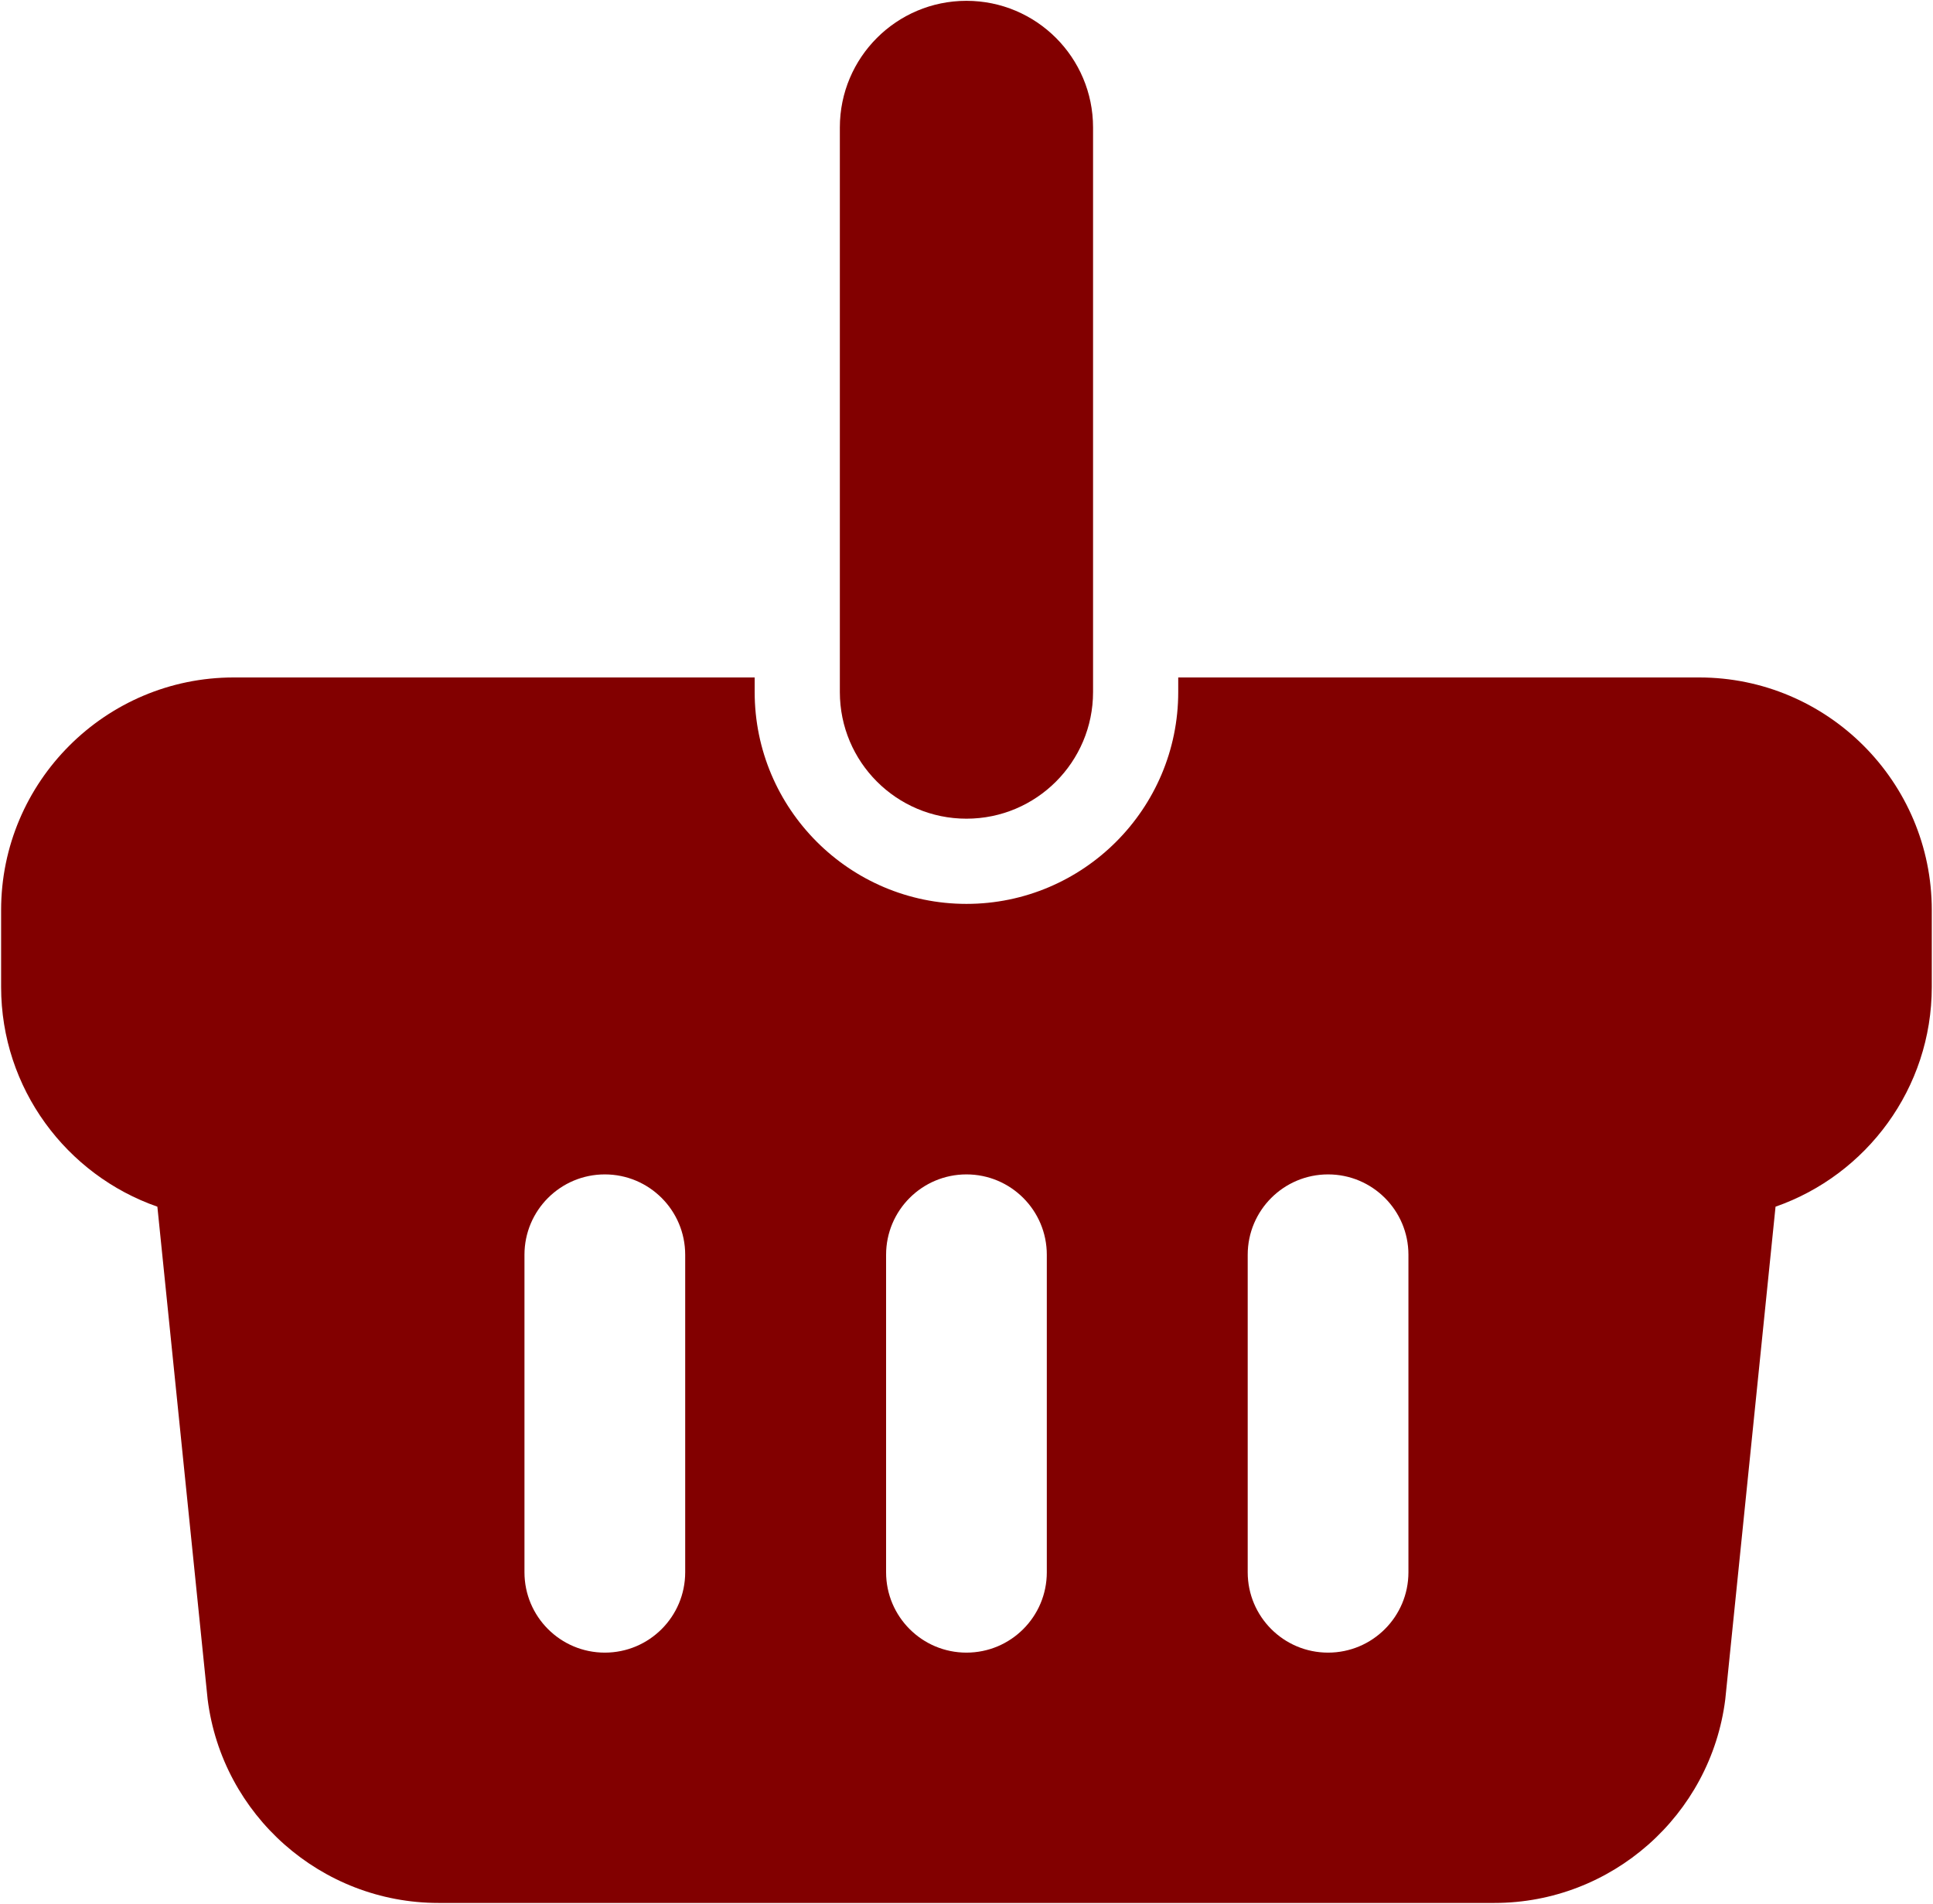
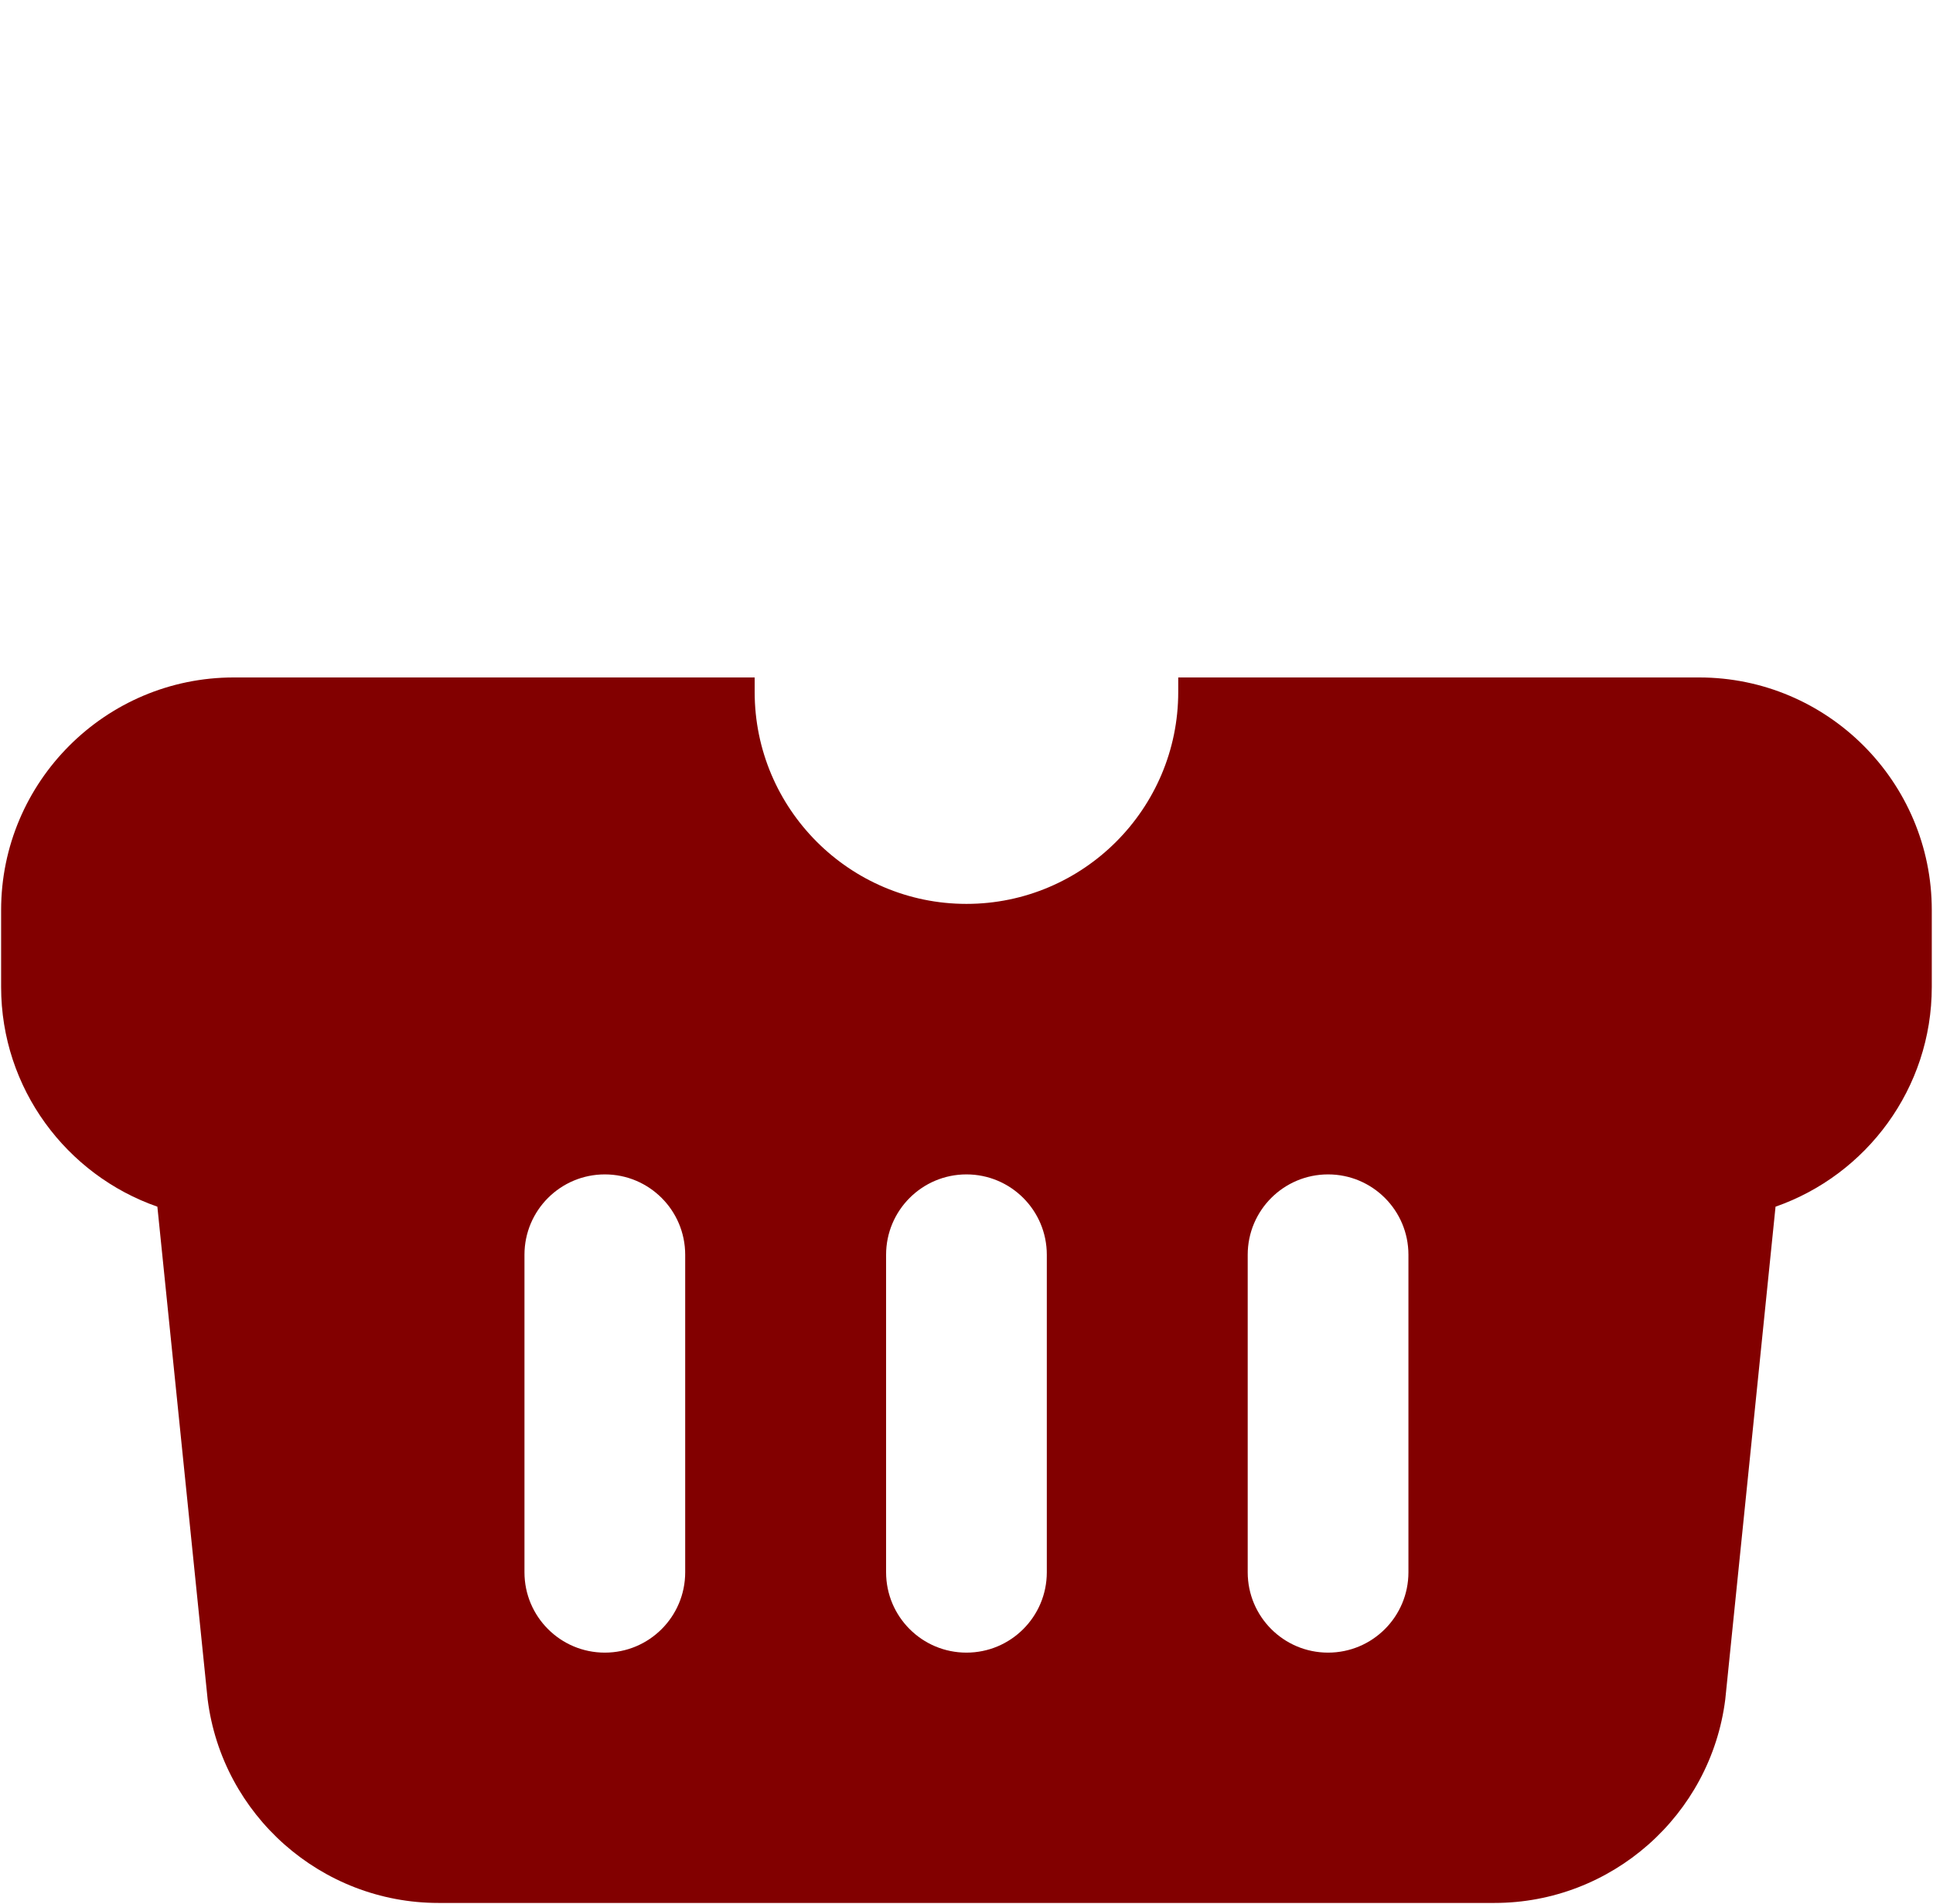
<svg xmlns="http://www.w3.org/2000/svg" version="1.1" width="329" height="324">
  <g id="dp_dp001" transform="matrix(1,0,0,1,-8.011,-2.003)">
    <path id="dp_path002" fill="#820000" d="M 297.213,117.284 L 208.548,117.284 L 208.548,119.769 C 208.548,139.644 192.379,155.815 172.503,155.815 C 152.628,155.815 136.457,139.645 136.457,119.769 L 136.457,117.284 L 47.792,117.284 C 25.96,117.284 8.2,135.045 8.2,156.876 L 8.2,169.94 C 8.2,187.221 19.329,201.952 34.796,207.341 L 43.351,291.171 C 45.835,310.925 62.725,325.823 82.633,325.823 L 262.373,325.823 C 282.283,325.823 299.173,310.925 301.657,291.171 L 310.211,207.341 C 325.676,201.952 336.805,187.221 336.805,169.94 L 336.805,156.876 C 336.805,135.045 319.045,117.284 297.213,117.284 Z M 124.632,269.551 C 124.632,277.105 118.508,283.227 110.953,283.227 C 103.4,283.227 97.276,277.105 97.276,269.551 L 97.276,215.525 C 97.276,207.972 103.4,201.848 110.953,201.848 C 118.508,201.848 124.632,207.972 124.632,215.525 Z M 186.18,269.551 C 186.18,277.105 180.056,283.227 172.503,283.227 C 164.949,283.227 158.825,277.105 158.825,269.551 L 158.825,215.525 C 158.825,207.972 164.949,201.848 172.503,201.848 C 180.056,201.848 186.18,207.972 186.18,215.525 Z M 247.729,269.551 C 247.729,277.105 241.605,283.227 234.052,283.227 C 226.497,283.227 220.373,277.105 220.373,269.551 L 220.373,215.525 C 220.373,207.972 226.497,201.848 234.052,201.848 C 241.605,201.848 247.729,207.972 247.729,215.525 Z " />
-     <path id="dp_path003" fill="#820000" d="M 172.503,141.317 C 184.403,141.317 194.051,131.669 194.051,119.769 L 194.051,23.691 C 194.051,11.791 184.403,2.143 172.503,2.143 C 160.603,2.143 150.955,11.791 150.955,23.691 L 150.955,119.769 C 150.955,131.669 160.603,141.317 172.503,141.317 Z " />
  </g>
</svg>